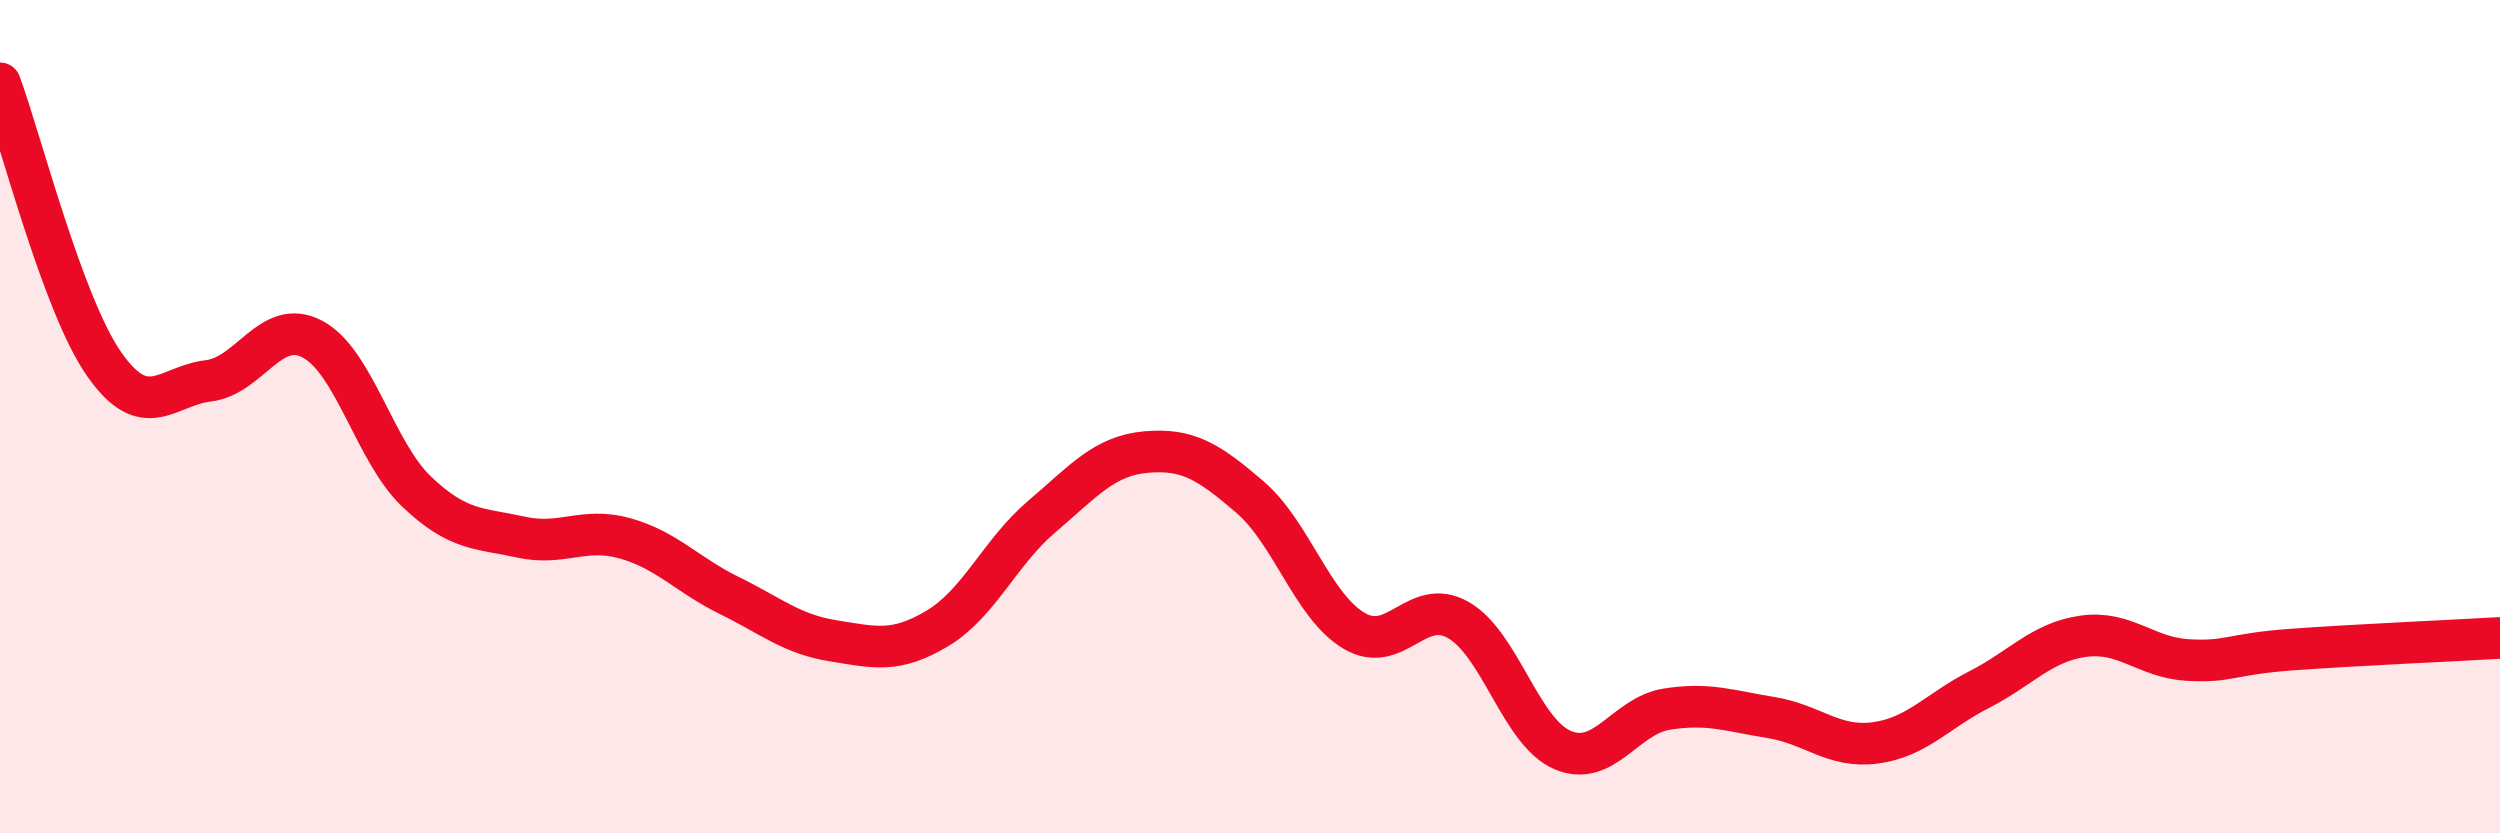
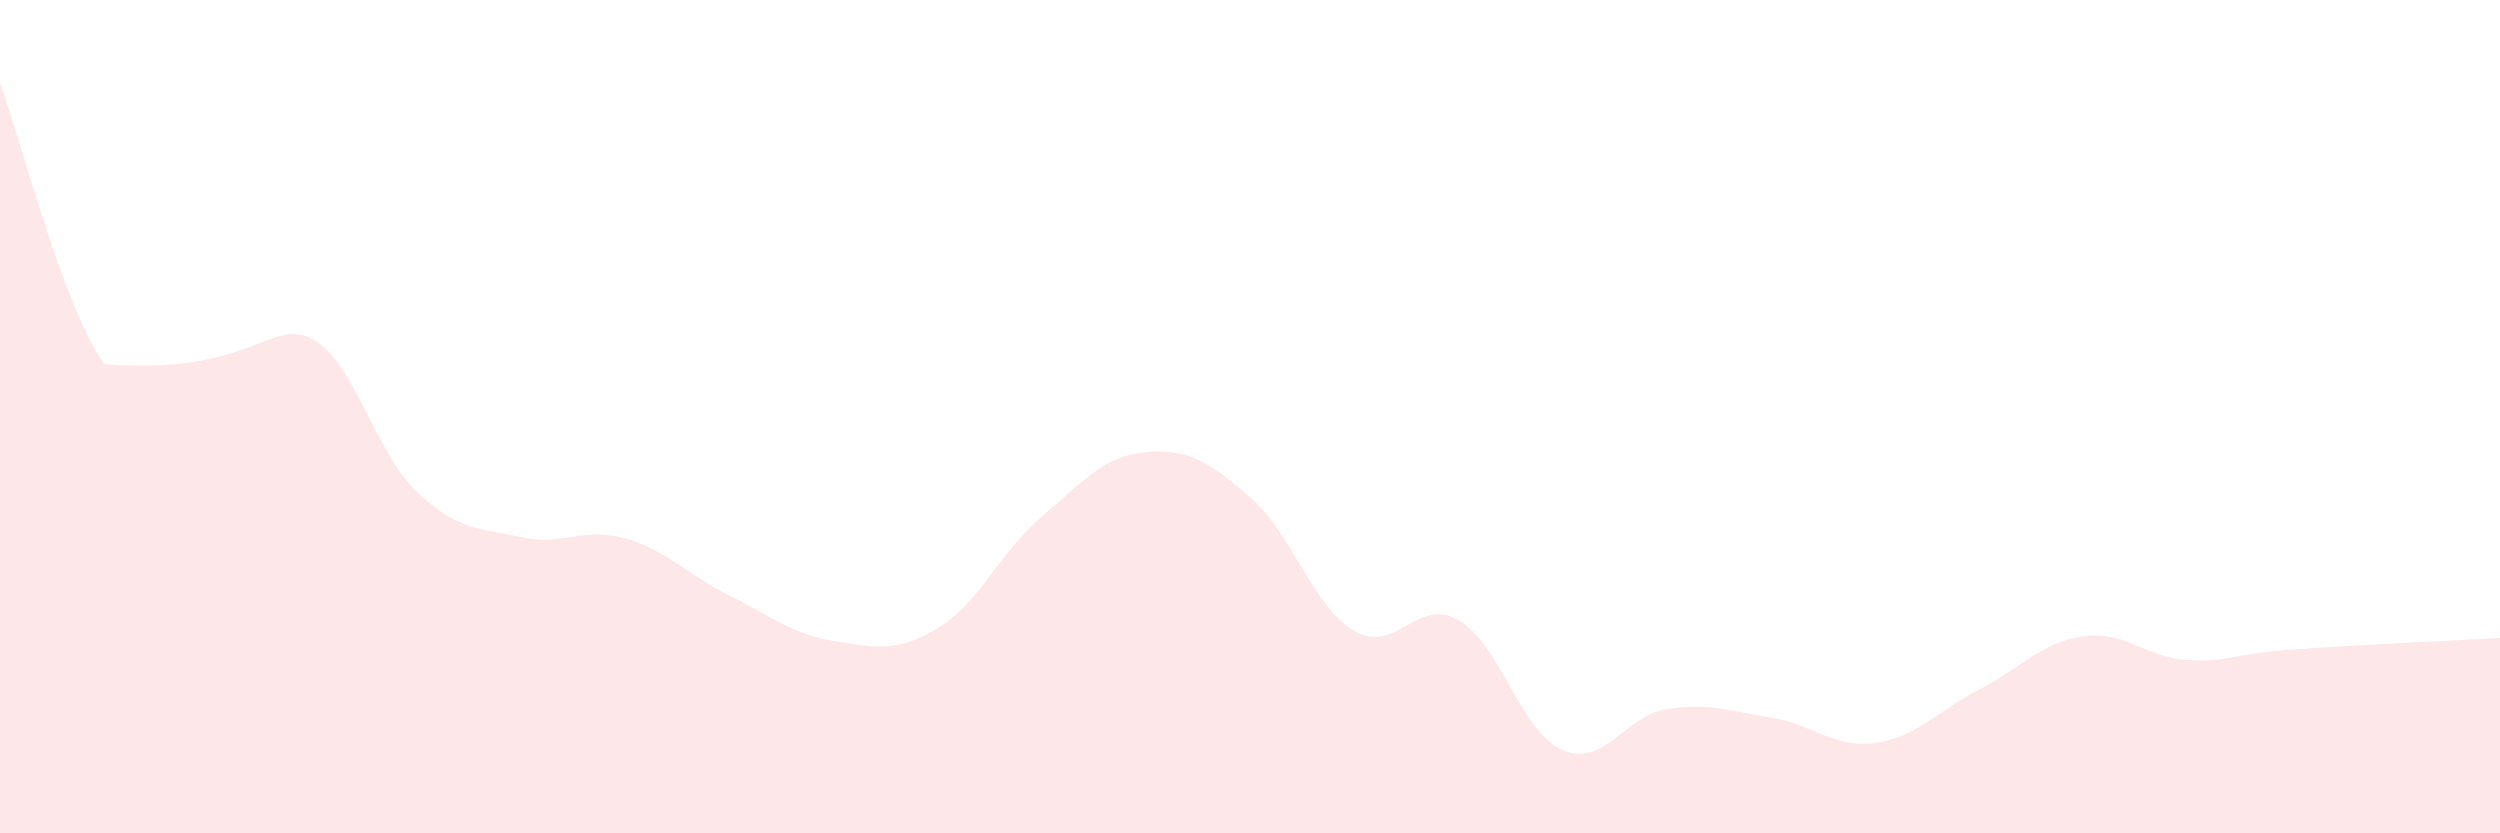
<svg xmlns="http://www.w3.org/2000/svg" width="60" height="20" viewBox="0 0 60 20">
-   <path d="M 0,2 C 0.5,3.35 1.5,7.31 2.5,8.74 C 3.5,10.17 4,9.26 5,9.14 C 6,9.02 6.5,7.61 7.5,8.14 C 8.5,8.67 9,10.85 10,11.8 C 11,12.75 11.5,12.67 12.5,12.89 C 13.5,13.11 14,12.64 15,12.92 C 16,13.2 16.5,13.8 17.5,14.29 C 18.5,14.78 19,15.22 20,15.38 C 21,15.54 21.5,15.68 22.5,15.08 C 23.5,14.48 24,13.25 25,12.4 C 26,11.55 26.5,10.94 27.5,10.85 C 28.5,10.76 29,11.07 30,11.93 C 31,12.79 31.5,14.55 32.5,15.14 C 33.5,15.73 34,14.31 35,14.88 C 36,15.45 36.5,17.57 37.5,18 C 38.5,18.43 39,17.18 40,17.02 C 41,16.86 41.5,17.06 42.5,17.22 C 43.5,17.38 44,17.96 45,17.83 C 46,17.7 46.5,17.06 47.5,16.55 C 48.5,16.04 49,15.41 50,15.27 C 51,15.13 51.5,15.78 52.5,15.84 C 53.5,15.9 53.5,15.7 55,15.59 C 56.5,15.48 59,15.37 60,15.31L60 20L0 20Z" fill="#EB0A25" opacity="0.1" stroke-linecap="round" stroke-linejoin="round" />
-   <path d="M 0,2 C 0.5,3.35 1.5,7.31 2.5,8.74 C 3.5,10.17 4,9.26 5,9.14 C 6,9.02 6.5,7.61 7.5,8.14 C 8.5,8.67 9,10.85 10,11.8 C 11,12.75 11.5,12.67 12.5,12.89 C 13.5,13.11 14,12.64 15,12.92 C 16,13.2 16.5,13.8 17.5,14.29 C 18.5,14.78 19,15.22 20,15.38 C 21,15.54 21.5,15.68 22.5,15.08 C 23.5,14.48 24,13.25 25,12.4 C 26,11.55 26.5,10.94 27.5,10.85 C 28.5,10.76 29,11.07 30,11.93 C 31,12.79 31.5,14.55 32.5,15.14 C 33.5,15.73 34,14.31 35,14.88 C 36,15.45 36.5,17.57 37.5,18 C 38.5,18.43 39,17.18 40,17.02 C 41,16.86 41.5,17.06 42.5,17.22 C 43.5,17.38 44,17.96 45,17.83 C 46,17.7 46.5,17.06 47.5,16.55 C 48.5,16.04 49,15.41 50,15.27 C 51,15.13 51.5,15.78 52.5,15.84 C 53.5,15.9 53.5,15.7 55,15.59 C 56.5,15.48 59,15.37 60,15.31" stroke="#EB0A25" stroke-width="1" fill="none" stroke-linecap="round" stroke-linejoin="round" />
+   <path d="M 0,2 C 0.5,3.35 1.5,7.31 2.5,8.74 C 6,9.02 6.5,7.61 7.5,8.14 C 8.5,8.67 9,10.85 10,11.8 C 11,12.75 11.5,12.67 12.5,12.89 C 13.5,13.11 14,12.64 15,12.92 C 16,13.2 16.5,13.8 17.5,14.29 C 18.5,14.78 19,15.22 20,15.38 C 21,15.54 21.5,15.68 22.5,15.08 C 23.5,14.48 24,13.25 25,12.4 C 26,11.55 26.5,10.94 27.5,10.85 C 28.5,10.76 29,11.07 30,11.93 C 31,12.79 31.5,14.55 32.5,15.14 C 33.5,15.73 34,14.31 35,14.88 C 36,15.45 36.5,17.57 37.5,18 C 38.5,18.43 39,17.18 40,17.02 C 41,16.86 41.5,17.06 42.5,17.22 C 43.5,17.38 44,17.96 45,17.83 C 46,17.7 46.5,17.06 47.5,16.55 C 48.5,16.04 49,15.41 50,15.27 C 51,15.13 51.5,15.78 52.5,15.84 C 53.5,15.9 53.5,15.7 55,15.59 C 56.5,15.48 59,15.37 60,15.31L60 20L0 20Z" fill="#EB0A25" opacity="0.1" stroke-linecap="round" stroke-linejoin="round" />
</svg>